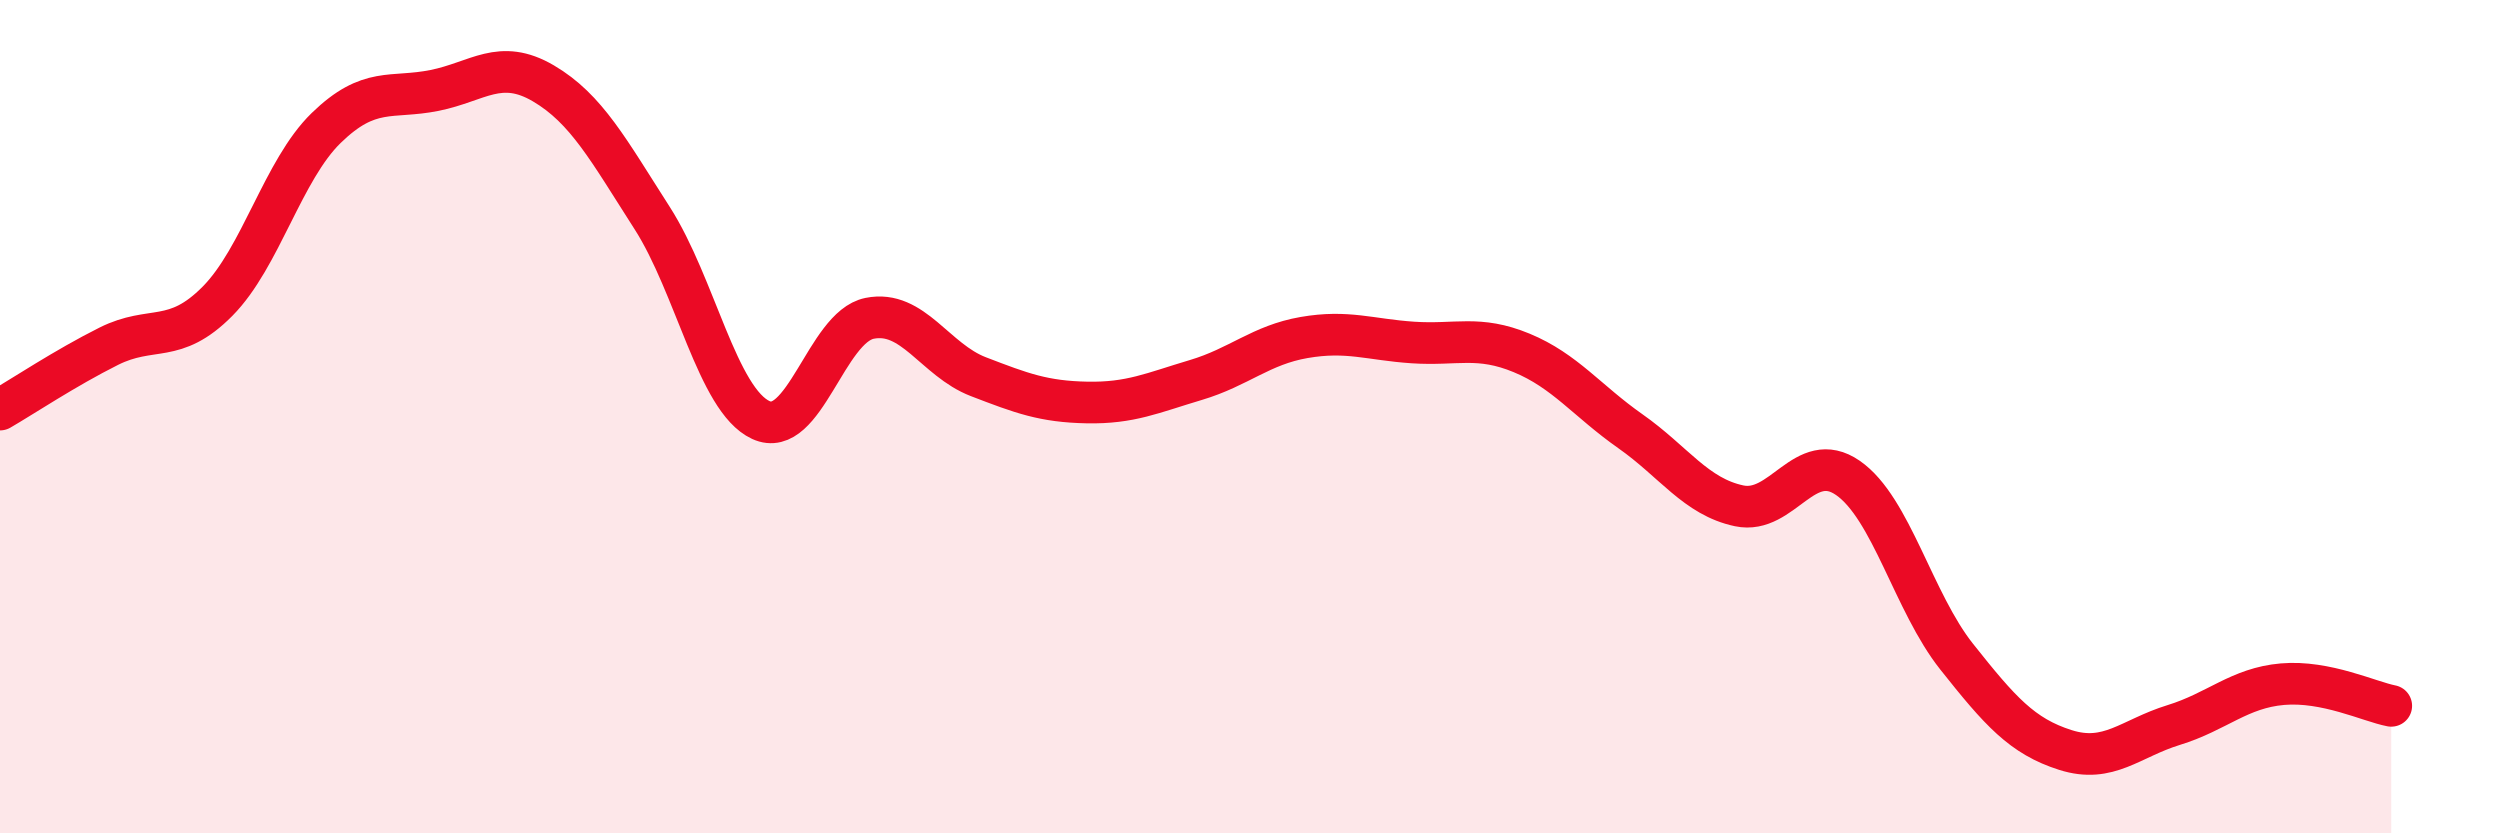
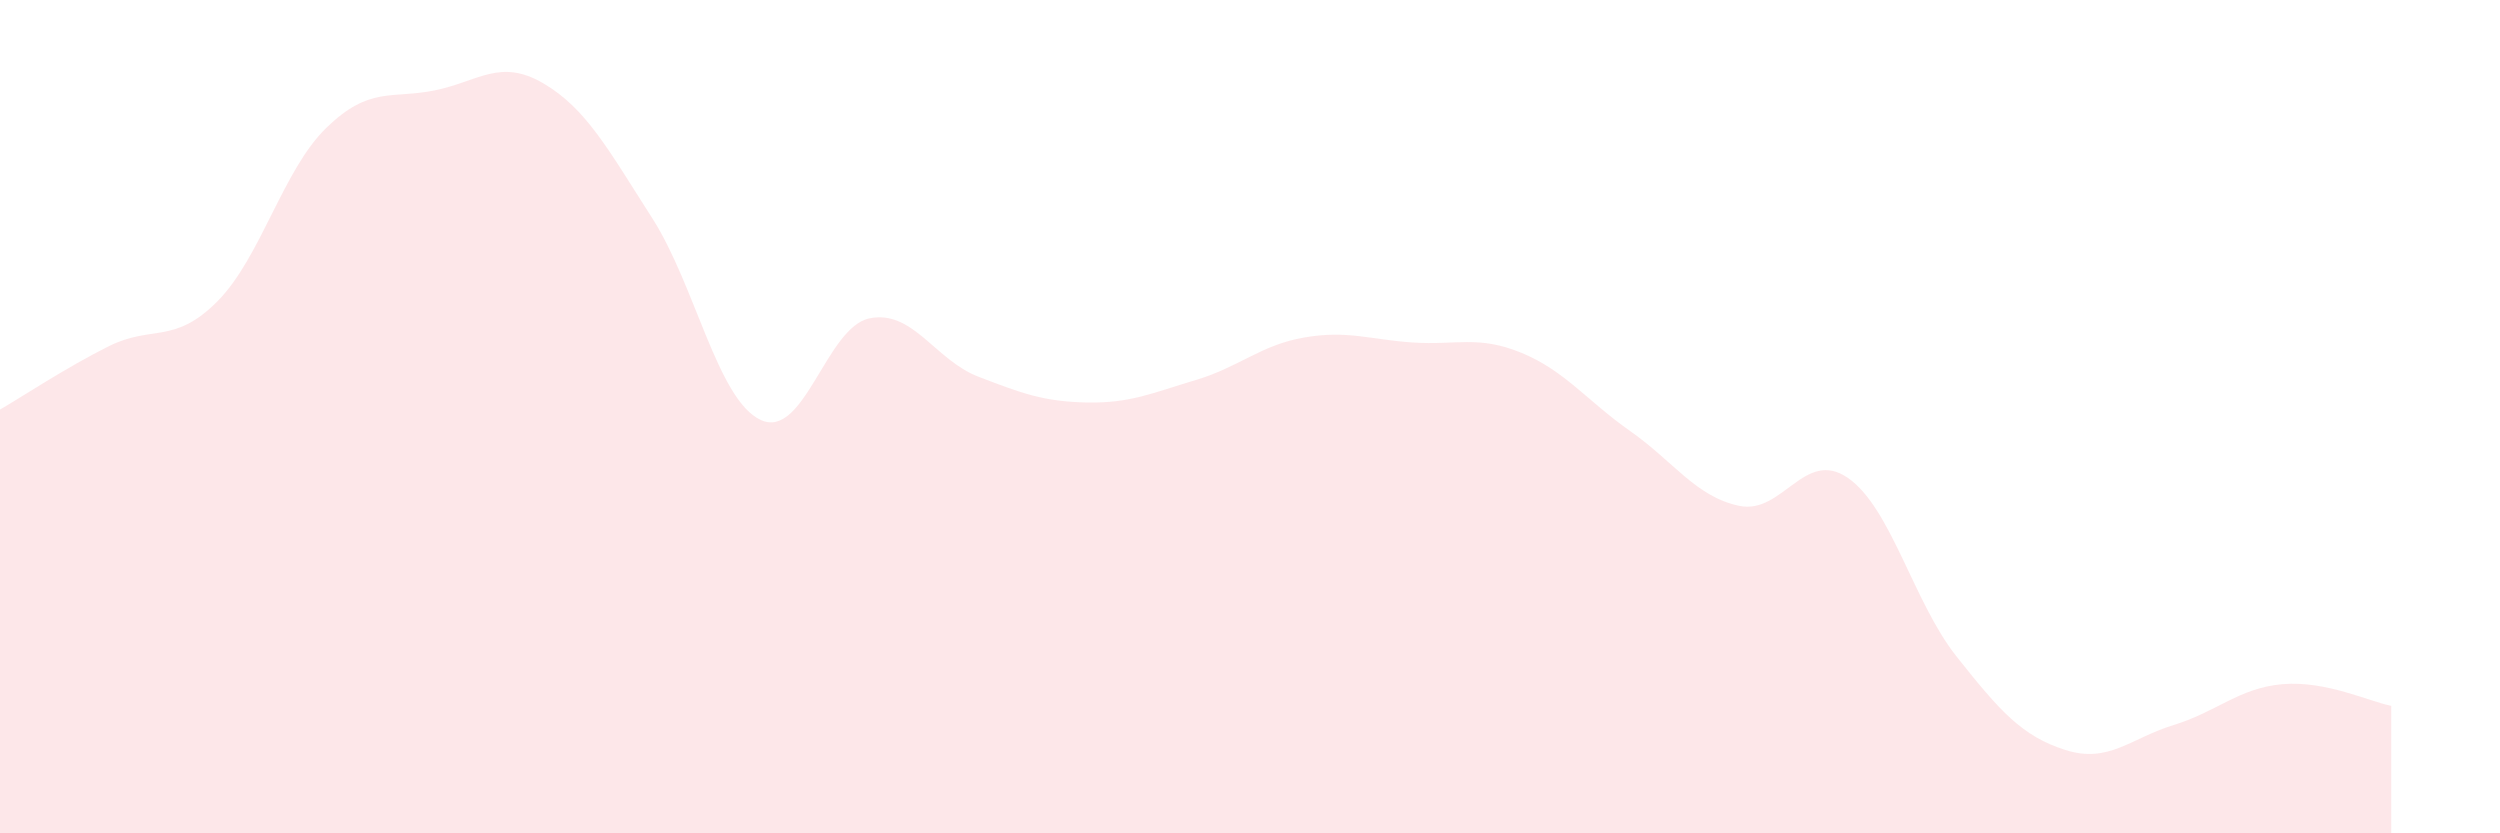
<svg xmlns="http://www.w3.org/2000/svg" width="60" height="20" viewBox="0 0 60 20">
  <path d="M 0,9.83 C 0.52,9.53 1.57,8.83 2.61,8.31 C 3.65,7.79 4.18,8.28 5.22,7.23 C 6.26,6.18 6.79,4.08 7.83,3.07 C 8.87,2.06 9.39,2.38 10.43,2.17 C 11.47,1.96 12,1.39 13.04,2 C 14.08,2.61 14.61,3.61 15.65,5.23 C 16.69,6.85 17.22,9.6 18.26,10.08 C 19.3,10.56 19.83,7.85 20.87,7.64 C 21.91,7.43 22.44,8.64 23.48,9.04 C 24.52,9.44 25.05,9.64 26.09,9.66 C 27.13,9.68 27.66,9.43 28.7,9.12 C 29.74,8.81 30.26,8.28 31.3,8.1 C 32.34,7.92 32.87,8.15 33.91,8.22 C 34.95,8.29 35.48,8.04 36.52,8.47 C 37.56,8.9 38.09,9.62 39.13,10.35 C 40.17,11.08 40.7,11.92 41.74,12.14 C 42.78,12.36 43.31,10.75 44.35,11.47 C 45.39,12.19 45.92,14.45 46.96,15.76 C 48,17.07 48.53,17.67 49.57,18 C 50.61,18.33 51.13,17.72 52.17,17.4 C 53.21,17.08 53.74,16.51 54.78,16.42 C 55.82,16.33 56.87,16.84 57.39,16.94L57.39 20L0 20Z" fill="#EB0A25" opacity="0.1" stroke-linecap="round" stroke-linejoin="round" />
-   <path d="M 0,9.83 C 0.52,9.53 1.57,8.83 2.61,8.31 C 3.65,7.79 4.18,8.28 5.22,7.23 C 6.26,6.18 6.79,4.08 7.83,3.07 C 8.87,2.06 9.39,2.38 10.43,2.17 C 11.47,1.96 12,1.39 13.04,2 C 14.08,2.61 14.61,3.61 15.65,5.23 C 16.69,6.85 17.22,9.6 18.26,10.08 C 19.3,10.56 19.83,7.85 20.87,7.64 C 21.91,7.43 22.44,8.64 23.48,9.04 C 24.52,9.44 25.05,9.64 26.09,9.66 C 27.13,9.68 27.66,9.43 28.7,9.12 C 29.74,8.81 30.26,8.28 31.3,8.1 C 32.34,7.92 32.87,8.15 33.91,8.22 C 34.95,8.29 35.48,8.04 36.52,8.47 C 37.56,8.9 38.09,9.62 39.13,10.35 C 40.17,11.08 40.7,11.92 41.74,12.14 C 42.78,12.36 43.31,10.75 44.35,11.47 C 45.39,12.19 45.92,14.45 46.96,15.76 C 48,17.07 48.53,17.67 49.57,18 C 50.61,18.33 51.13,17.72 52.17,17.4 C 53.21,17.08 53.74,16.51 54.78,16.42 C 55.82,16.33 56.87,16.84 57.39,16.94" stroke="#EB0A25" stroke-width="1" fill="none" stroke-linecap="round" stroke-linejoin="round" />
</svg>